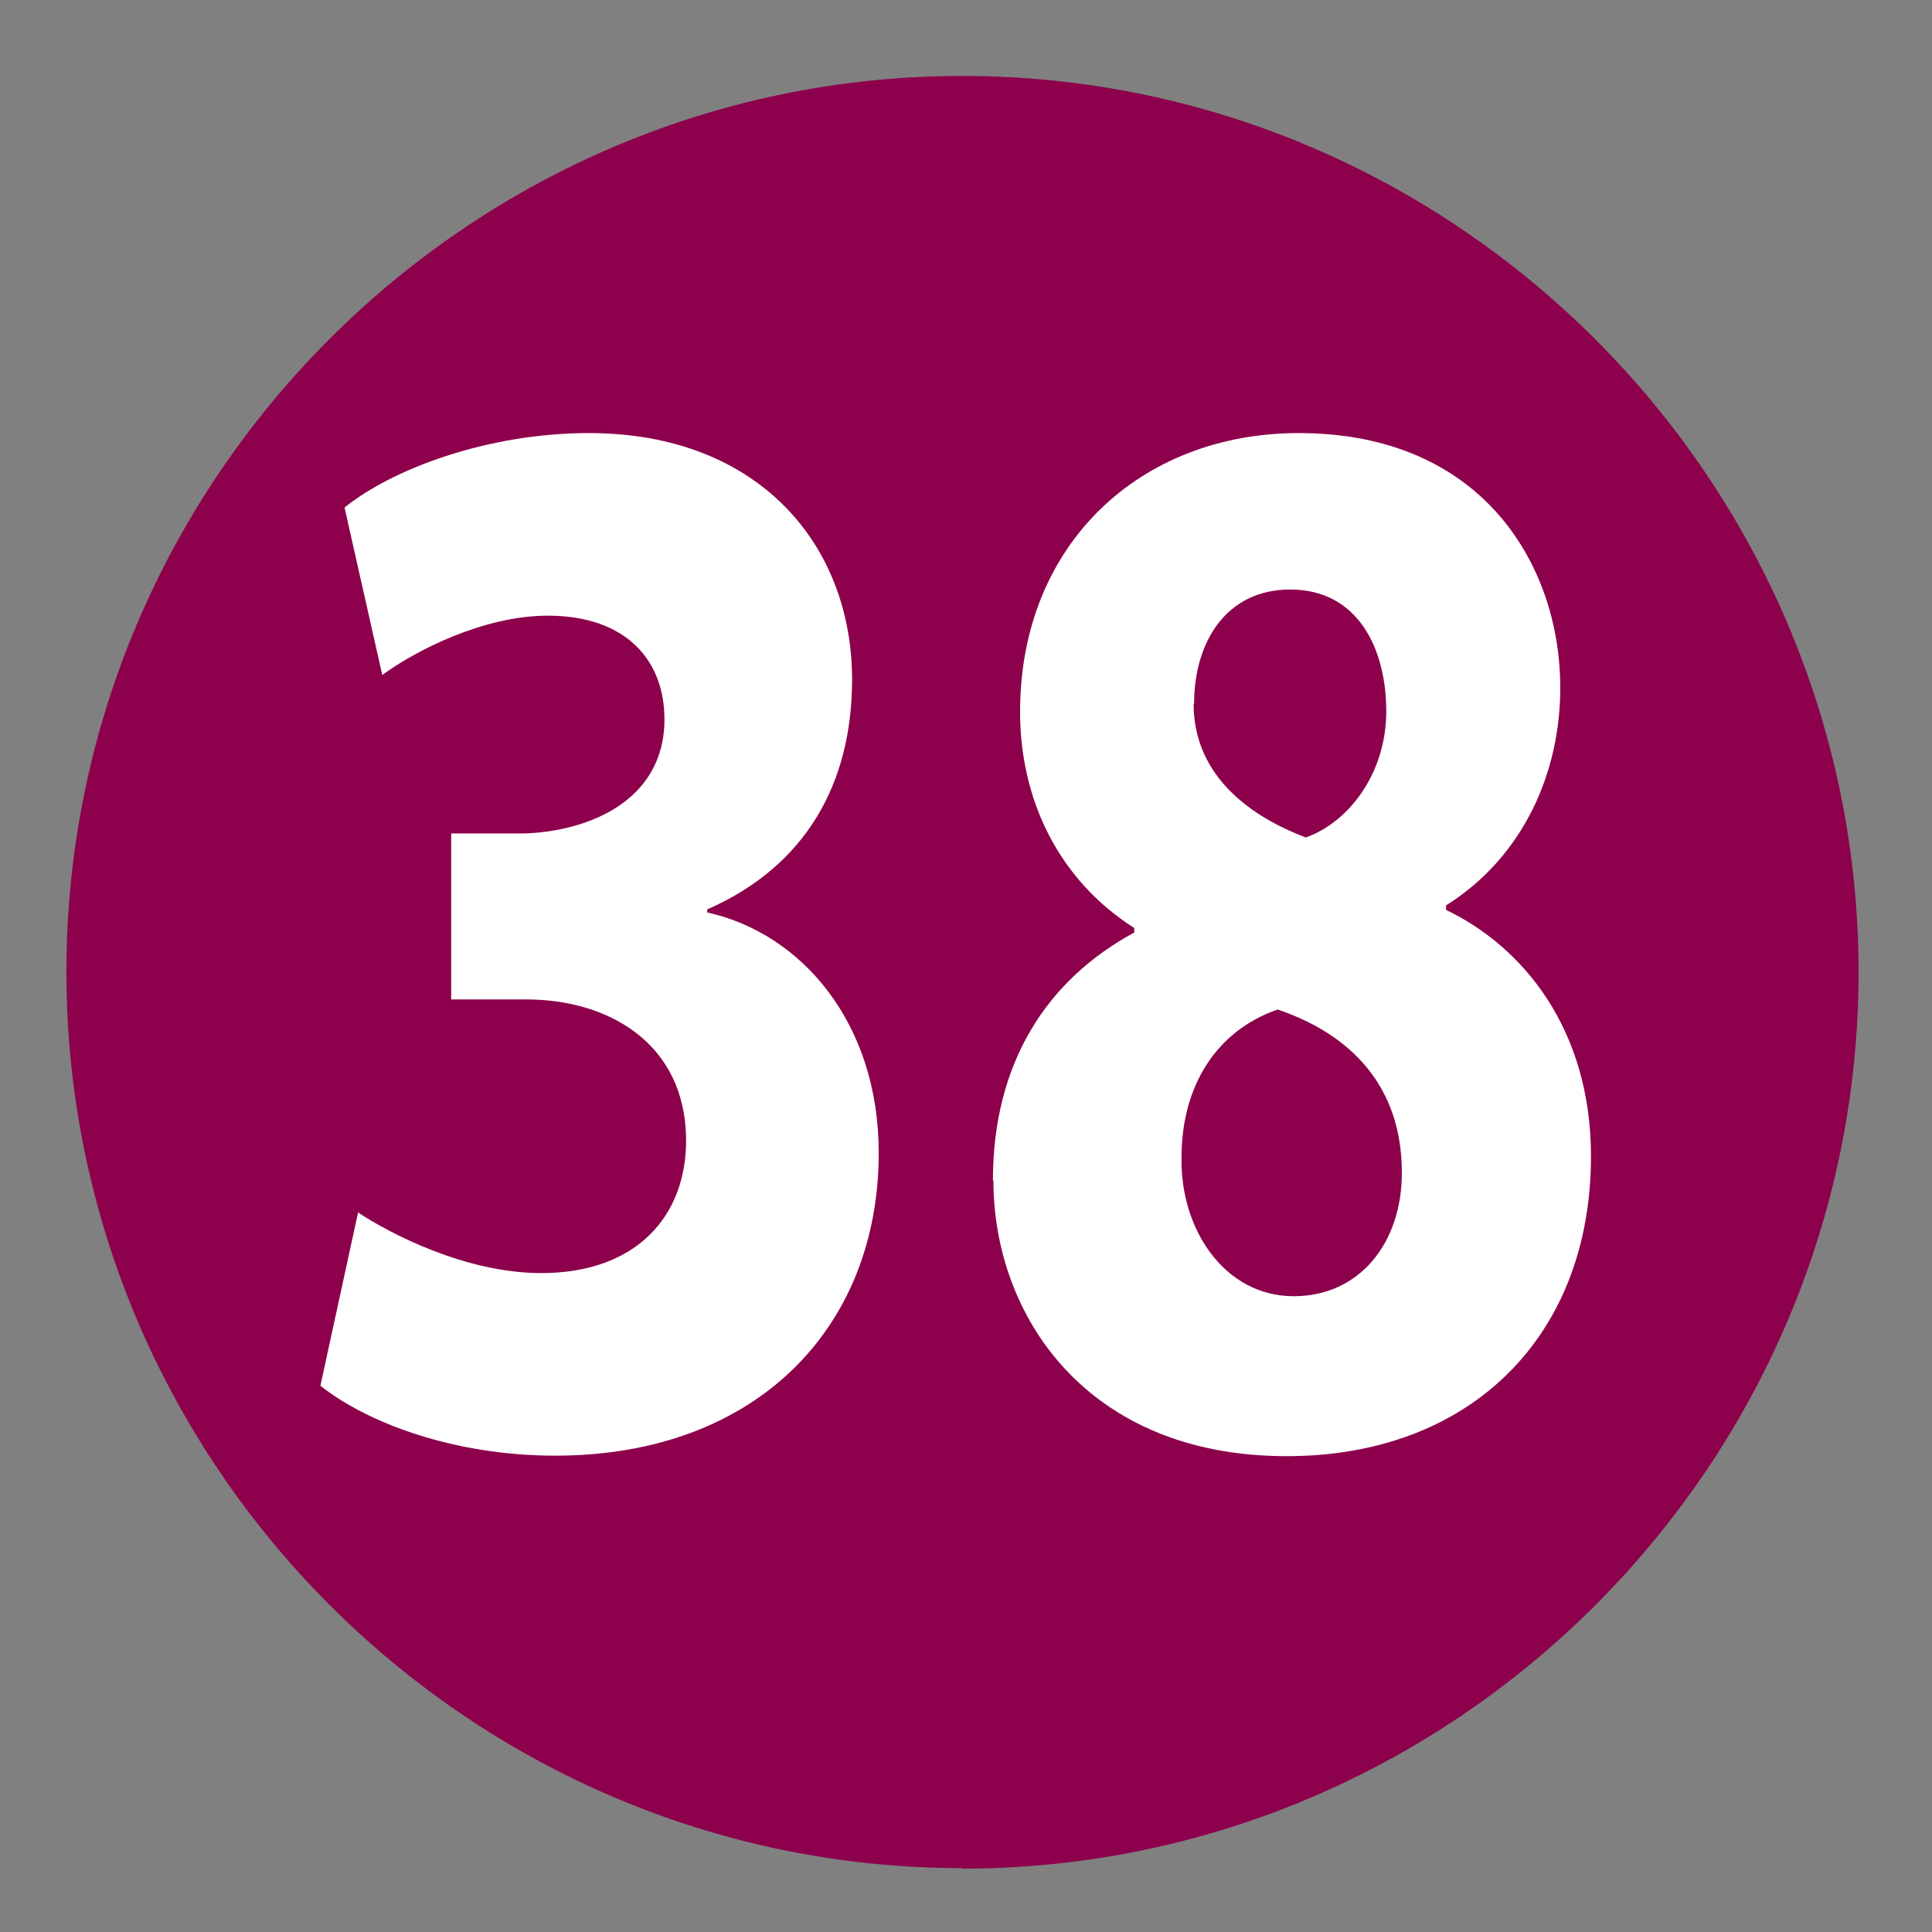
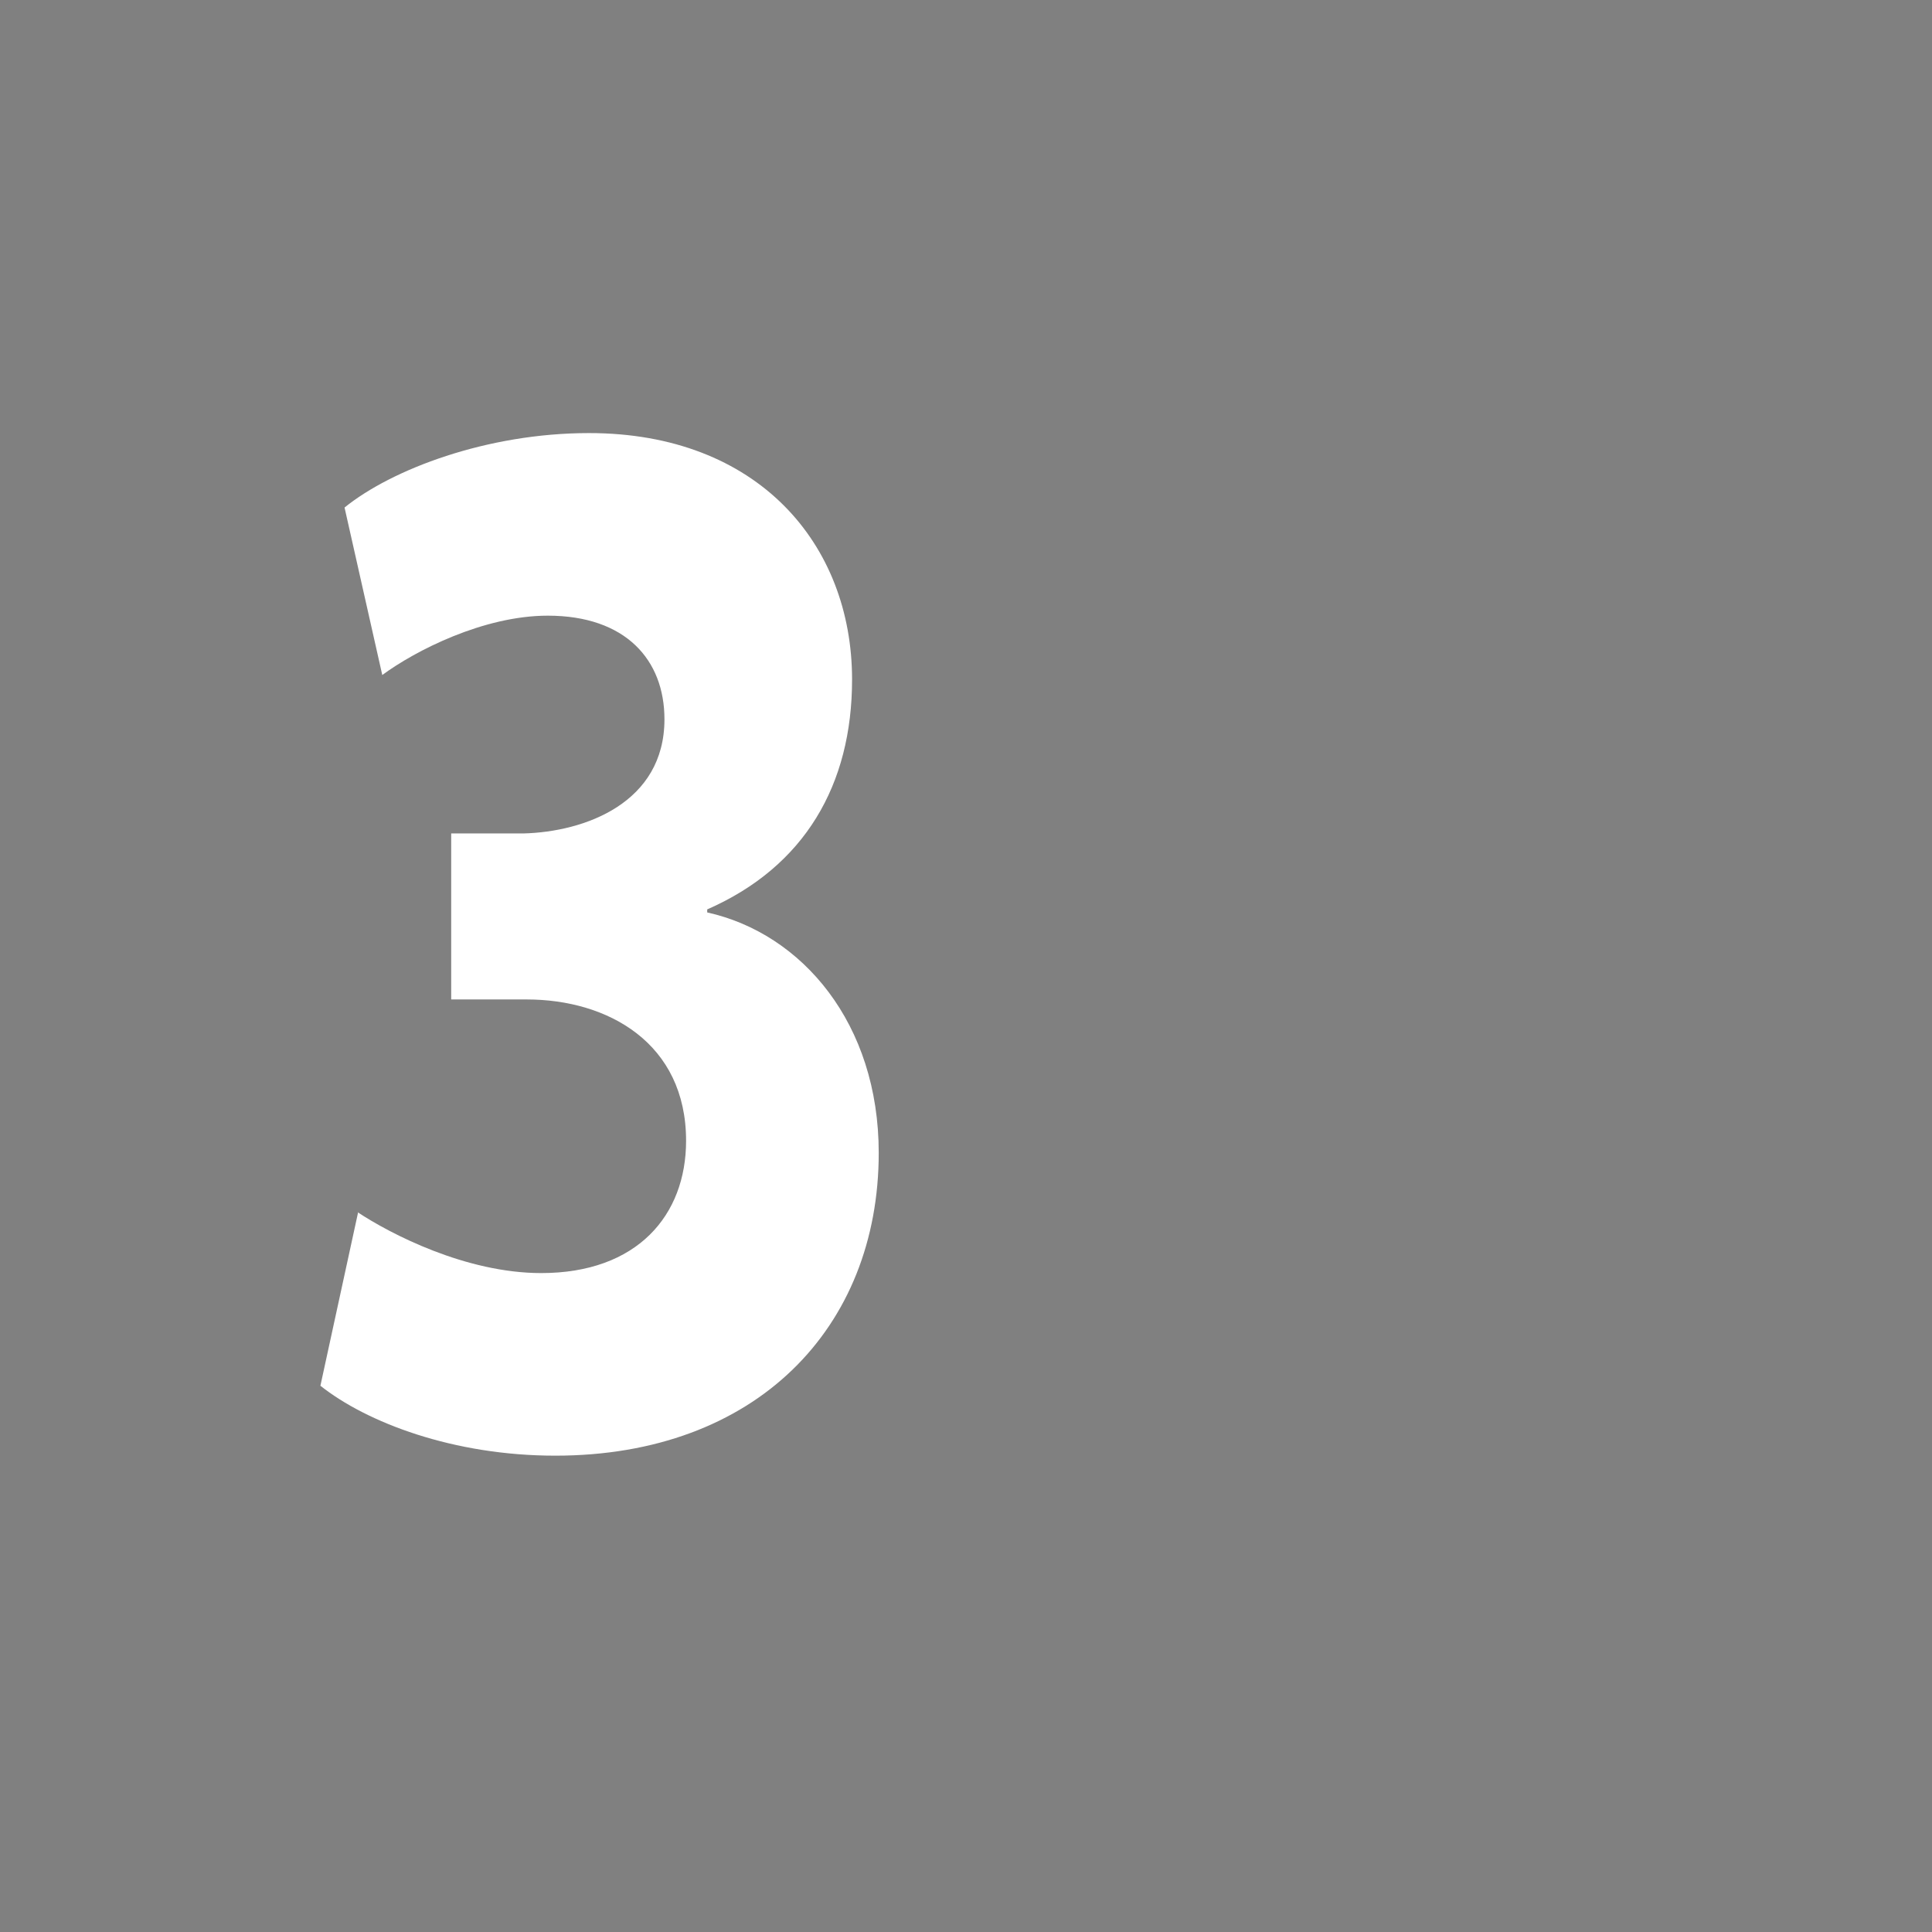
<svg xmlns="http://www.w3.org/2000/svg" id="Calque_1" viewBox="0 0 38.41 38.41">
  <rect x="0" y="0" width="38.41" height="38.41" fill="#808080" stroke="none" />
  <defs>
    <style>.cls-1{fill:#fff;}.cls-2{fill:#8d004c;}</style>
  </defs>
  <g id="_38">
-     <path class="cls-2" d="M19.13,37.14h0C9.33,37.14,1.32,29.12,1.32,19.32S9.33,1.51,19.13,1.51s17.82,8.02,17.82,17.82-8.02,17.82-17.82,17.82" />
    <path class="cls-1" d="M7.11,24.1c.65.43,2.15,1.21,3.65,1.21,1.91,0,2.88-1.15,2.88-2.63,0-1.94-1.55-2.81-3.17-2.81h-1.5v-3.3h1.43c1.23-.03,2.81-.61,2.81-2.27,0-1.18-.77-2.06-2.32-2.06-1.28,0-2.64.7-3.29,1.18l-.75-3.33c.94-.76,2.83-1.48,4.86-1.48,3.36,0,5.23,2.21,5.23,4.9,0,2.09-.94,3.72-2.88,4.57v.06c1.89.42,3.41,2.21,3.41,4.78,0,3.48-2.44,6.02-6.43,6.02-2.03,0-3.75-.66-4.67-1.39l.75-3.45Z" />
-     <path class="cls-1" d="M19.74,23.47c0-2.36,1.09-4,2.81-4.93v-.09c-1.52-.97-2.27-2.57-2.27-4.3,0-3.33,2.39-5.54,5.54-5.54,3.68,0,5.2,2.66,5.2,5.06,0,1.69-.73,3.36-2.27,4.33v.09c1.52.73,2.88,2.36,2.88,4.9,0,3.57-2.39,5.96-6.05,5.96-3.99,0-5.83-2.81-5.83-5.48ZM27.87,23.31c0-1.72-1.02-2.75-2.47-3.24-1.21.42-1.91,1.51-1.91,2.94-.03,1.42.85,2.76,2.23,2.76,1.31,0,2.15-1.06,2.15-2.45ZM23.73,13.99c0,1.33.97,2.18,2.23,2.66.85-.3,1.6-1.27,1.6-2.51s-.56-2.42-1.91-2.42c-1.26,0-1.91,1.03-1.91,2.27Z" />
  </g>
</svg>